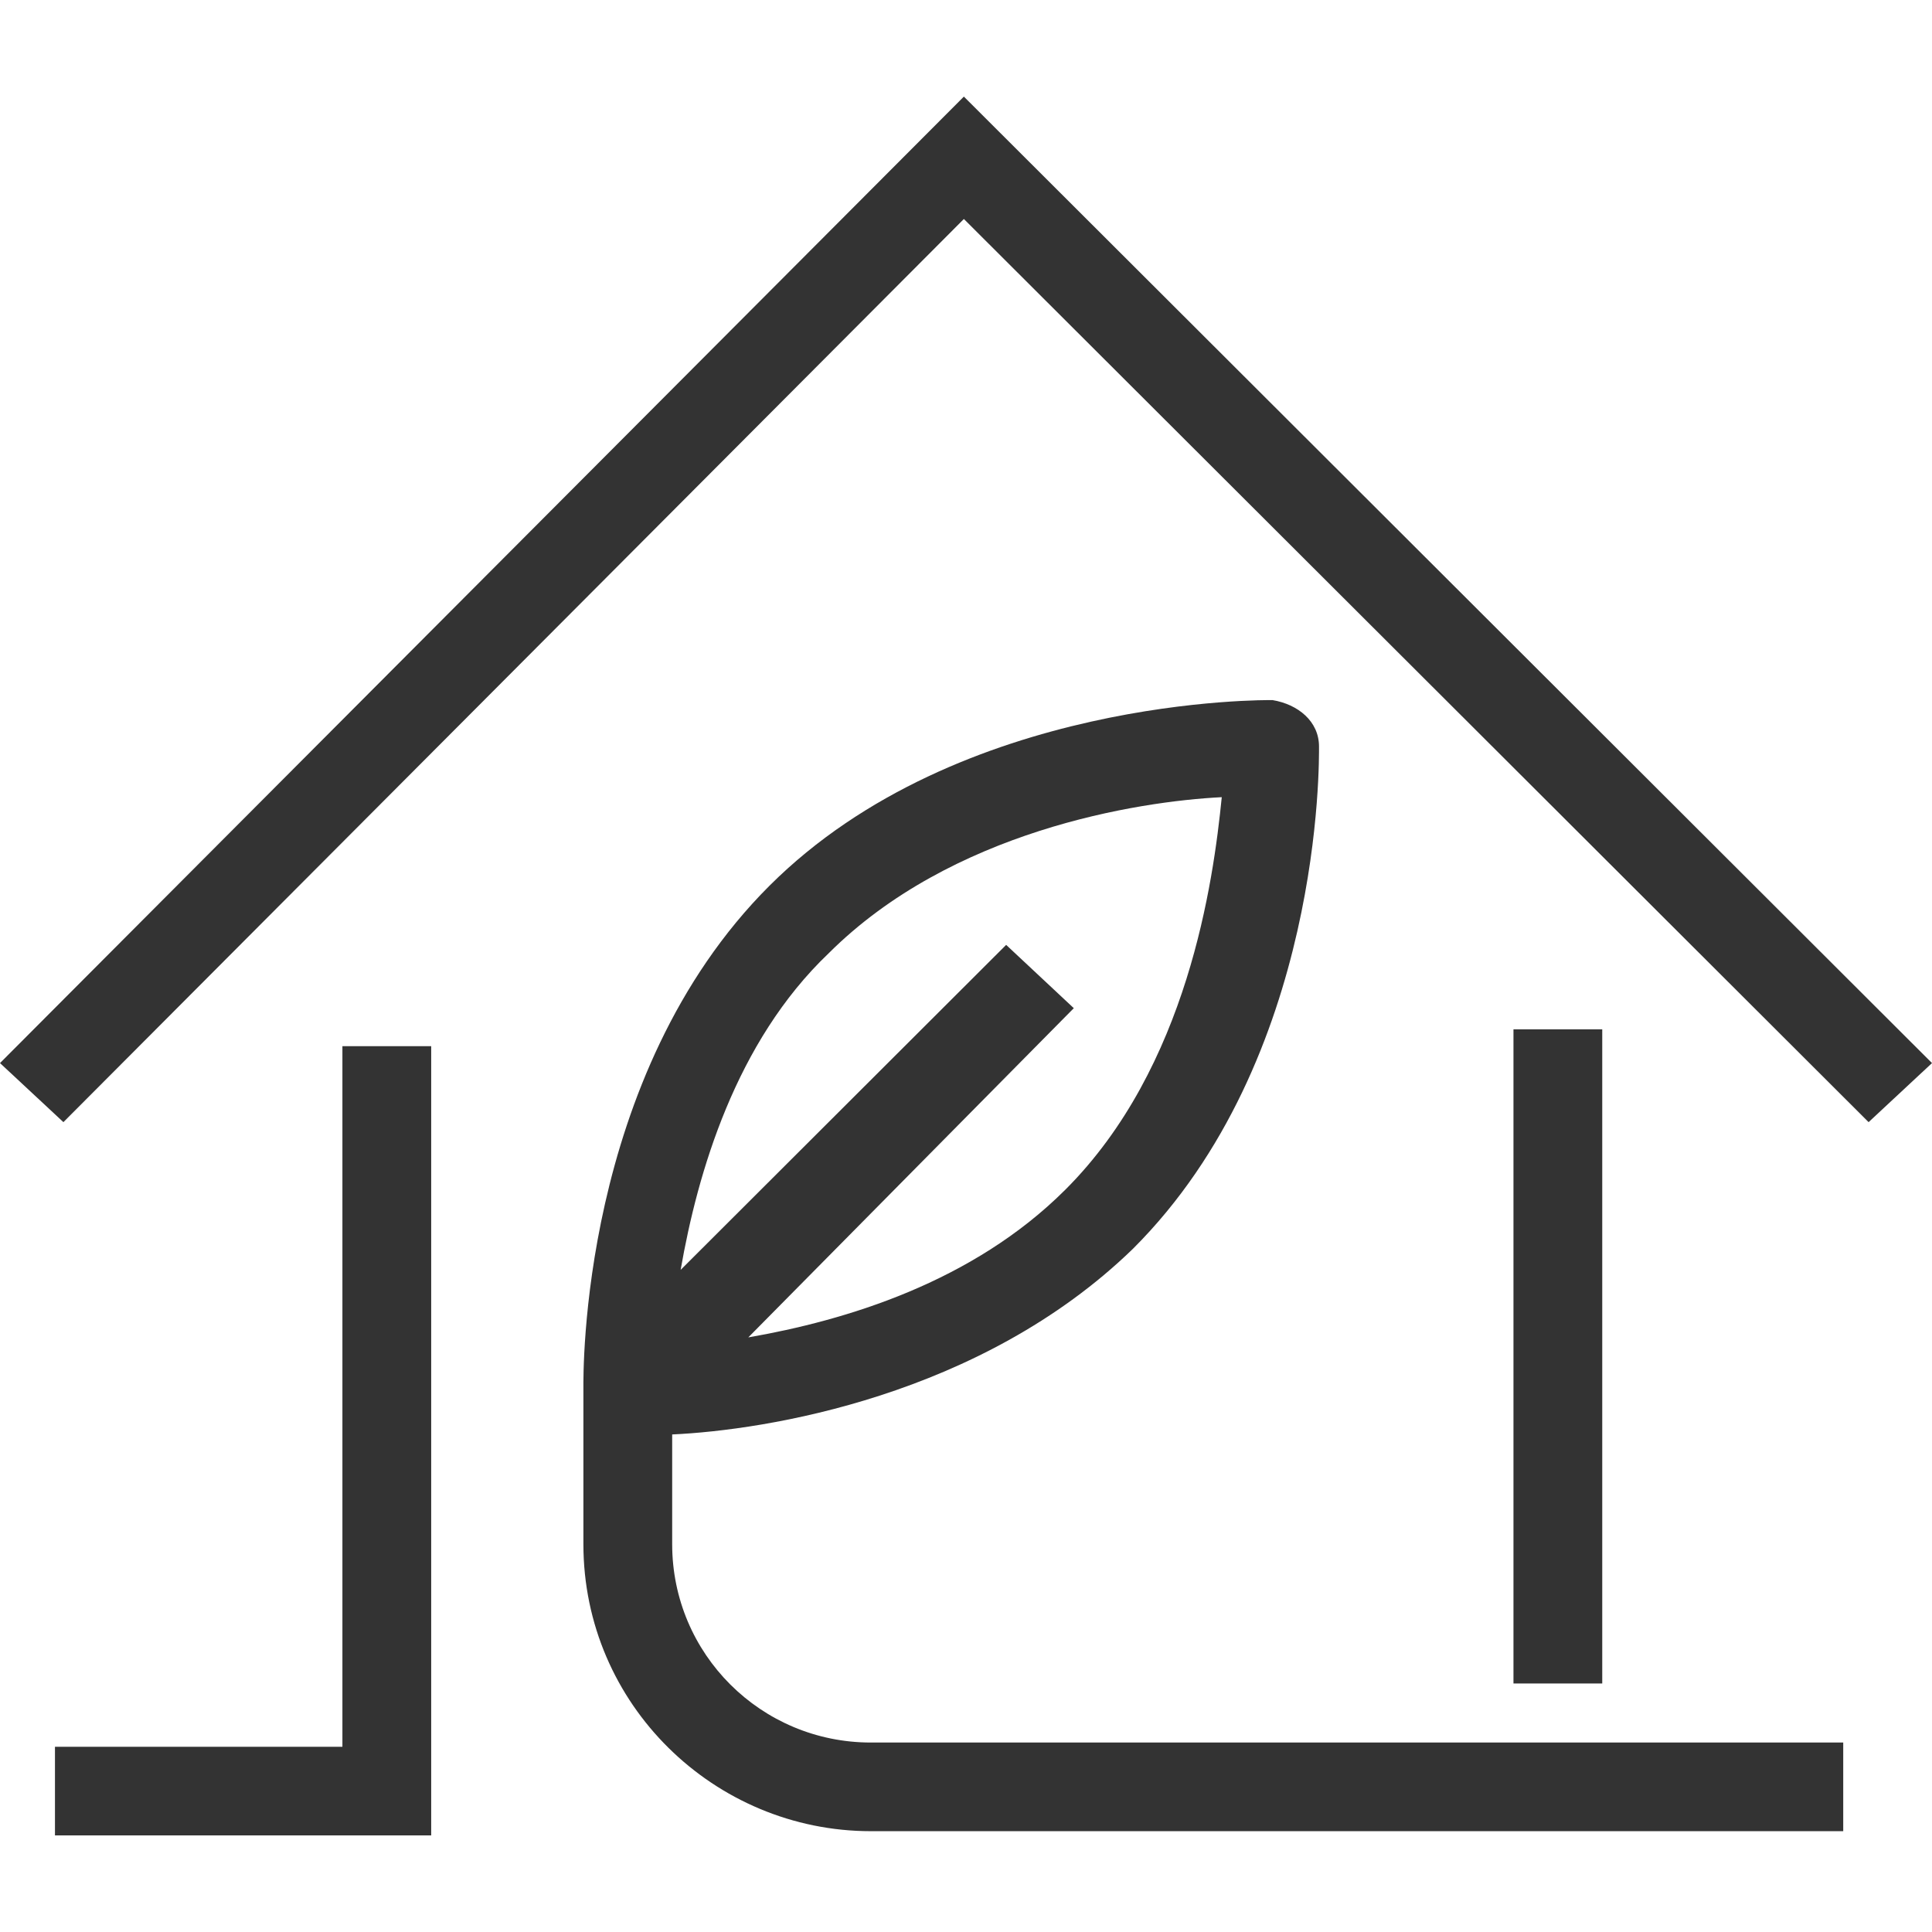
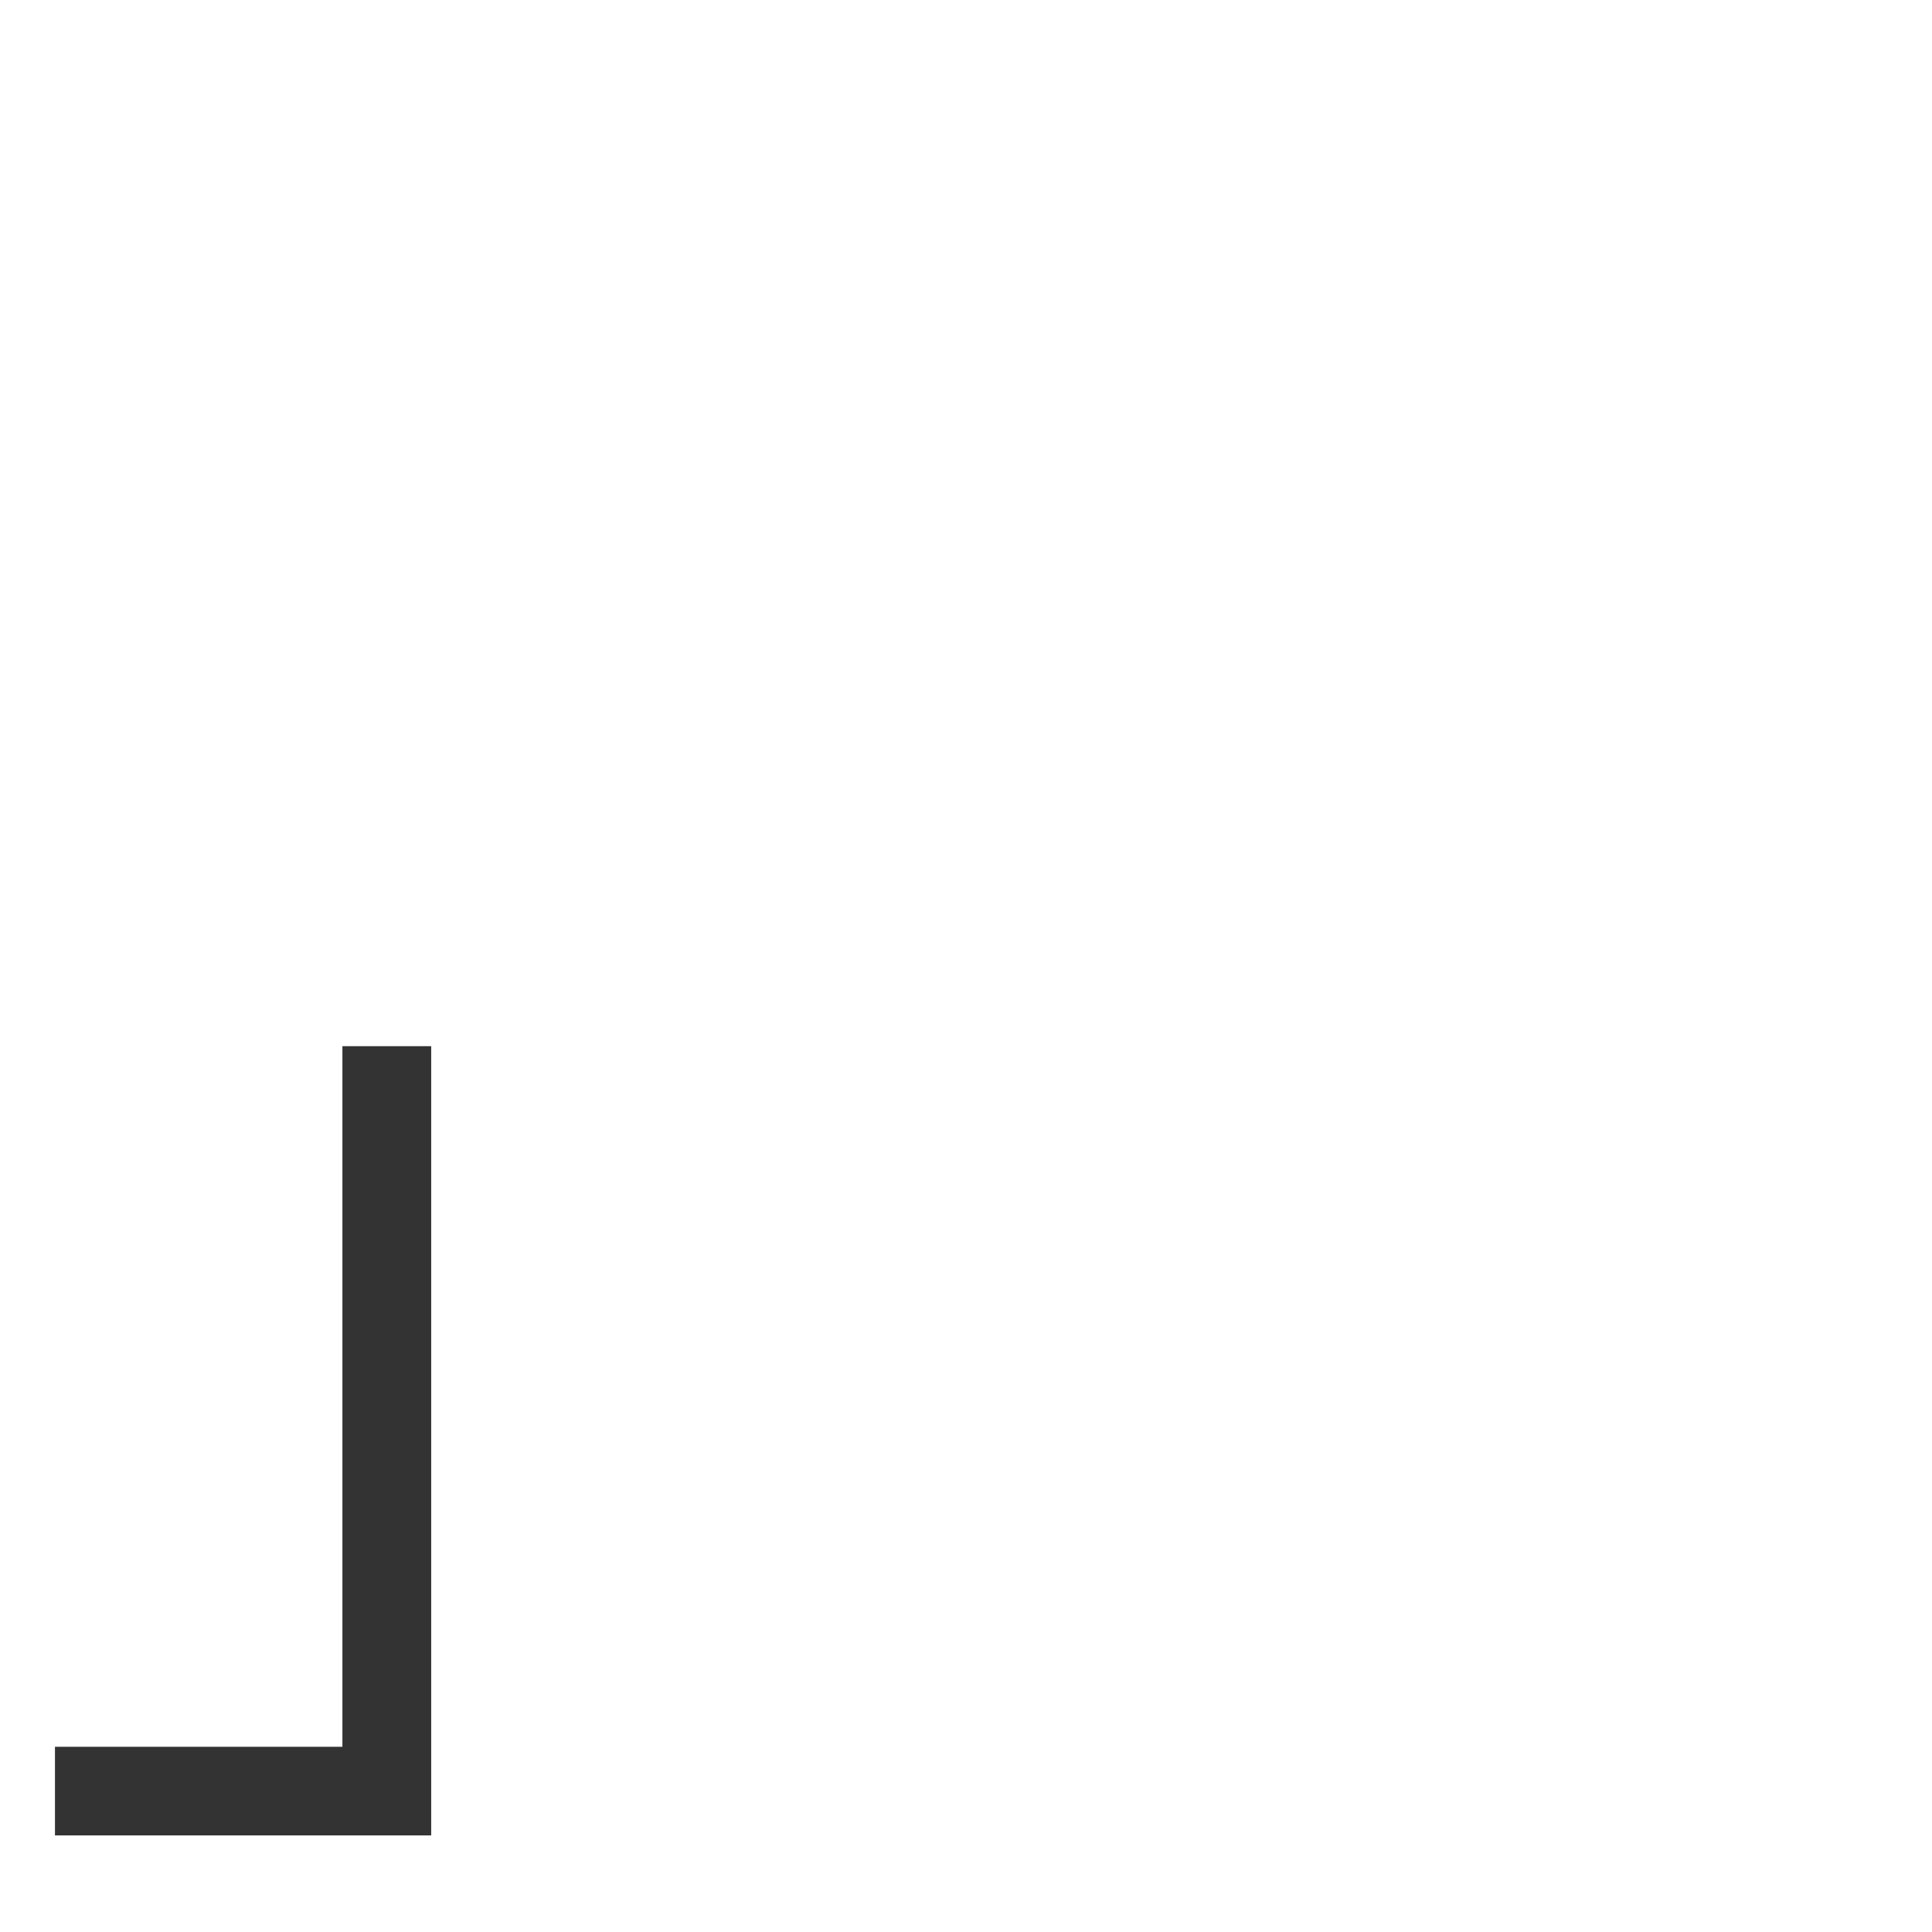
<svg xmlns="http://www.w3.org/2000/svg" width="60" height="60" viewBox="0 0 60 60" fill="none">
  <mask id="mask0_3919_544" style="mask-type:alpha" maskUnits="userSpaceOnUse" x="0" y="0" width="60" height="60">
-     <rect width="60" height="60" fill="#D9D9D9" />
-   </mask>
+     </mask>
  <g mask="url(#mask0_3919_544)">
</g>
  <g clip-path="url(#clip0_3919_544)">
-     <path d="M29.934 3L0 33.015L1.969 34.849L29.934 6.801L58.031 34.849L60 33.015L29.934 3Z" fill="#333333" />
    <path d="M10.634 54.248H1.707V57H13.391V32.49H10.634V54.248Z" fill="#333333" />
-     <path d="M49.759 31.967H47.002V52.282H49.759V31.967Z" fill="#333333" />
-     <path d="M20.875 47.956V44.548C23.764 44.417 30.46 43.369 35.186 38.781C41.094 32.883 40.963 23.577 40.963 23.184C40.963 22.398 40.307 21.873 39.519 21.742C39.388 21.742 29.803 21.611 23.895 27.509C17.987 33.407 18.118 42.713 18.118 43.106V47.956C18.118 52.937 22.188 56.869 27.046 56.869H57.243V54.116H27.046C23.633 54.116 20.875 51.364 20.875 47.956ZM33.217 31.442L33.348 31.31L31.247 29.344L21.138 39.437C21.663 36.422 22.845 32.359 25.733 29.607C29.541 25.805 35.318 24.888 37.943 24.757C37.681 27.378 36.893 33.145 33.086 36.946C30.197 39.83 26.258 41.009 23.239 41.534L33.217 31.442Z" fill="#333333" />
  </g>
  <defs>
    <clipPath id="clip0_3919_544">
      <rect width="60" height="54" fill="white" transform="translate(0 3)" />
    </clipPath>
  </defs>
</svg>